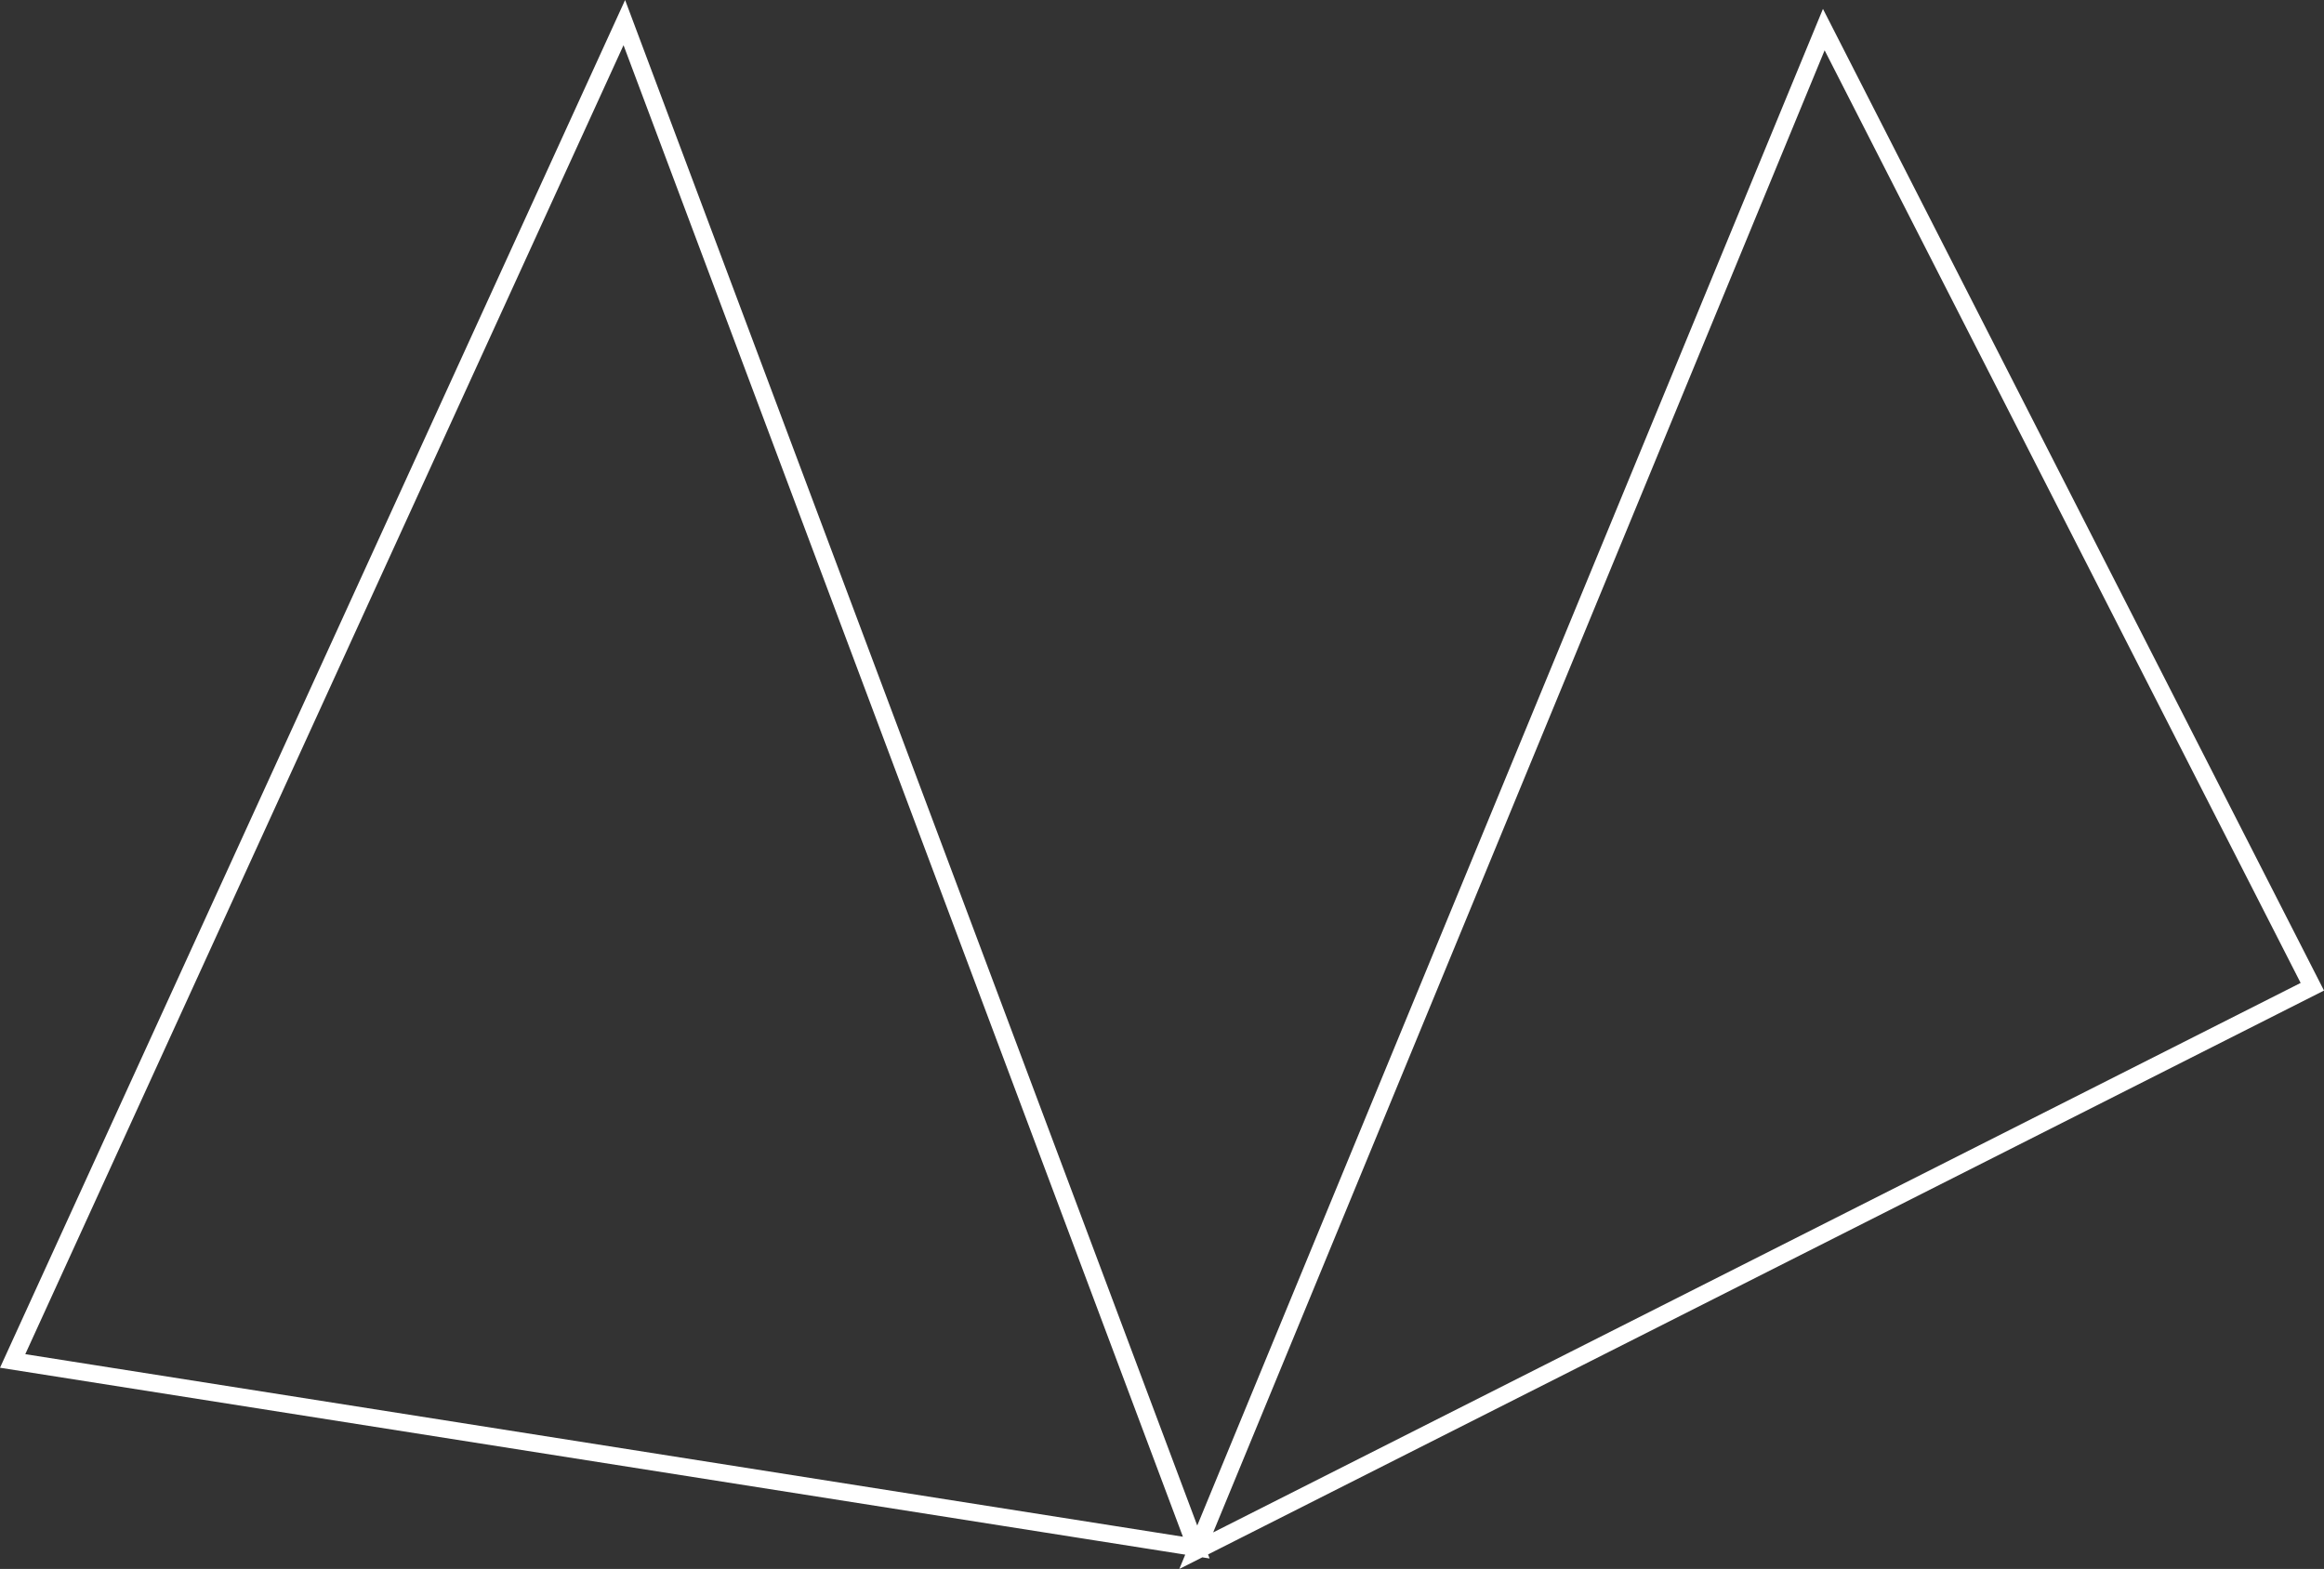
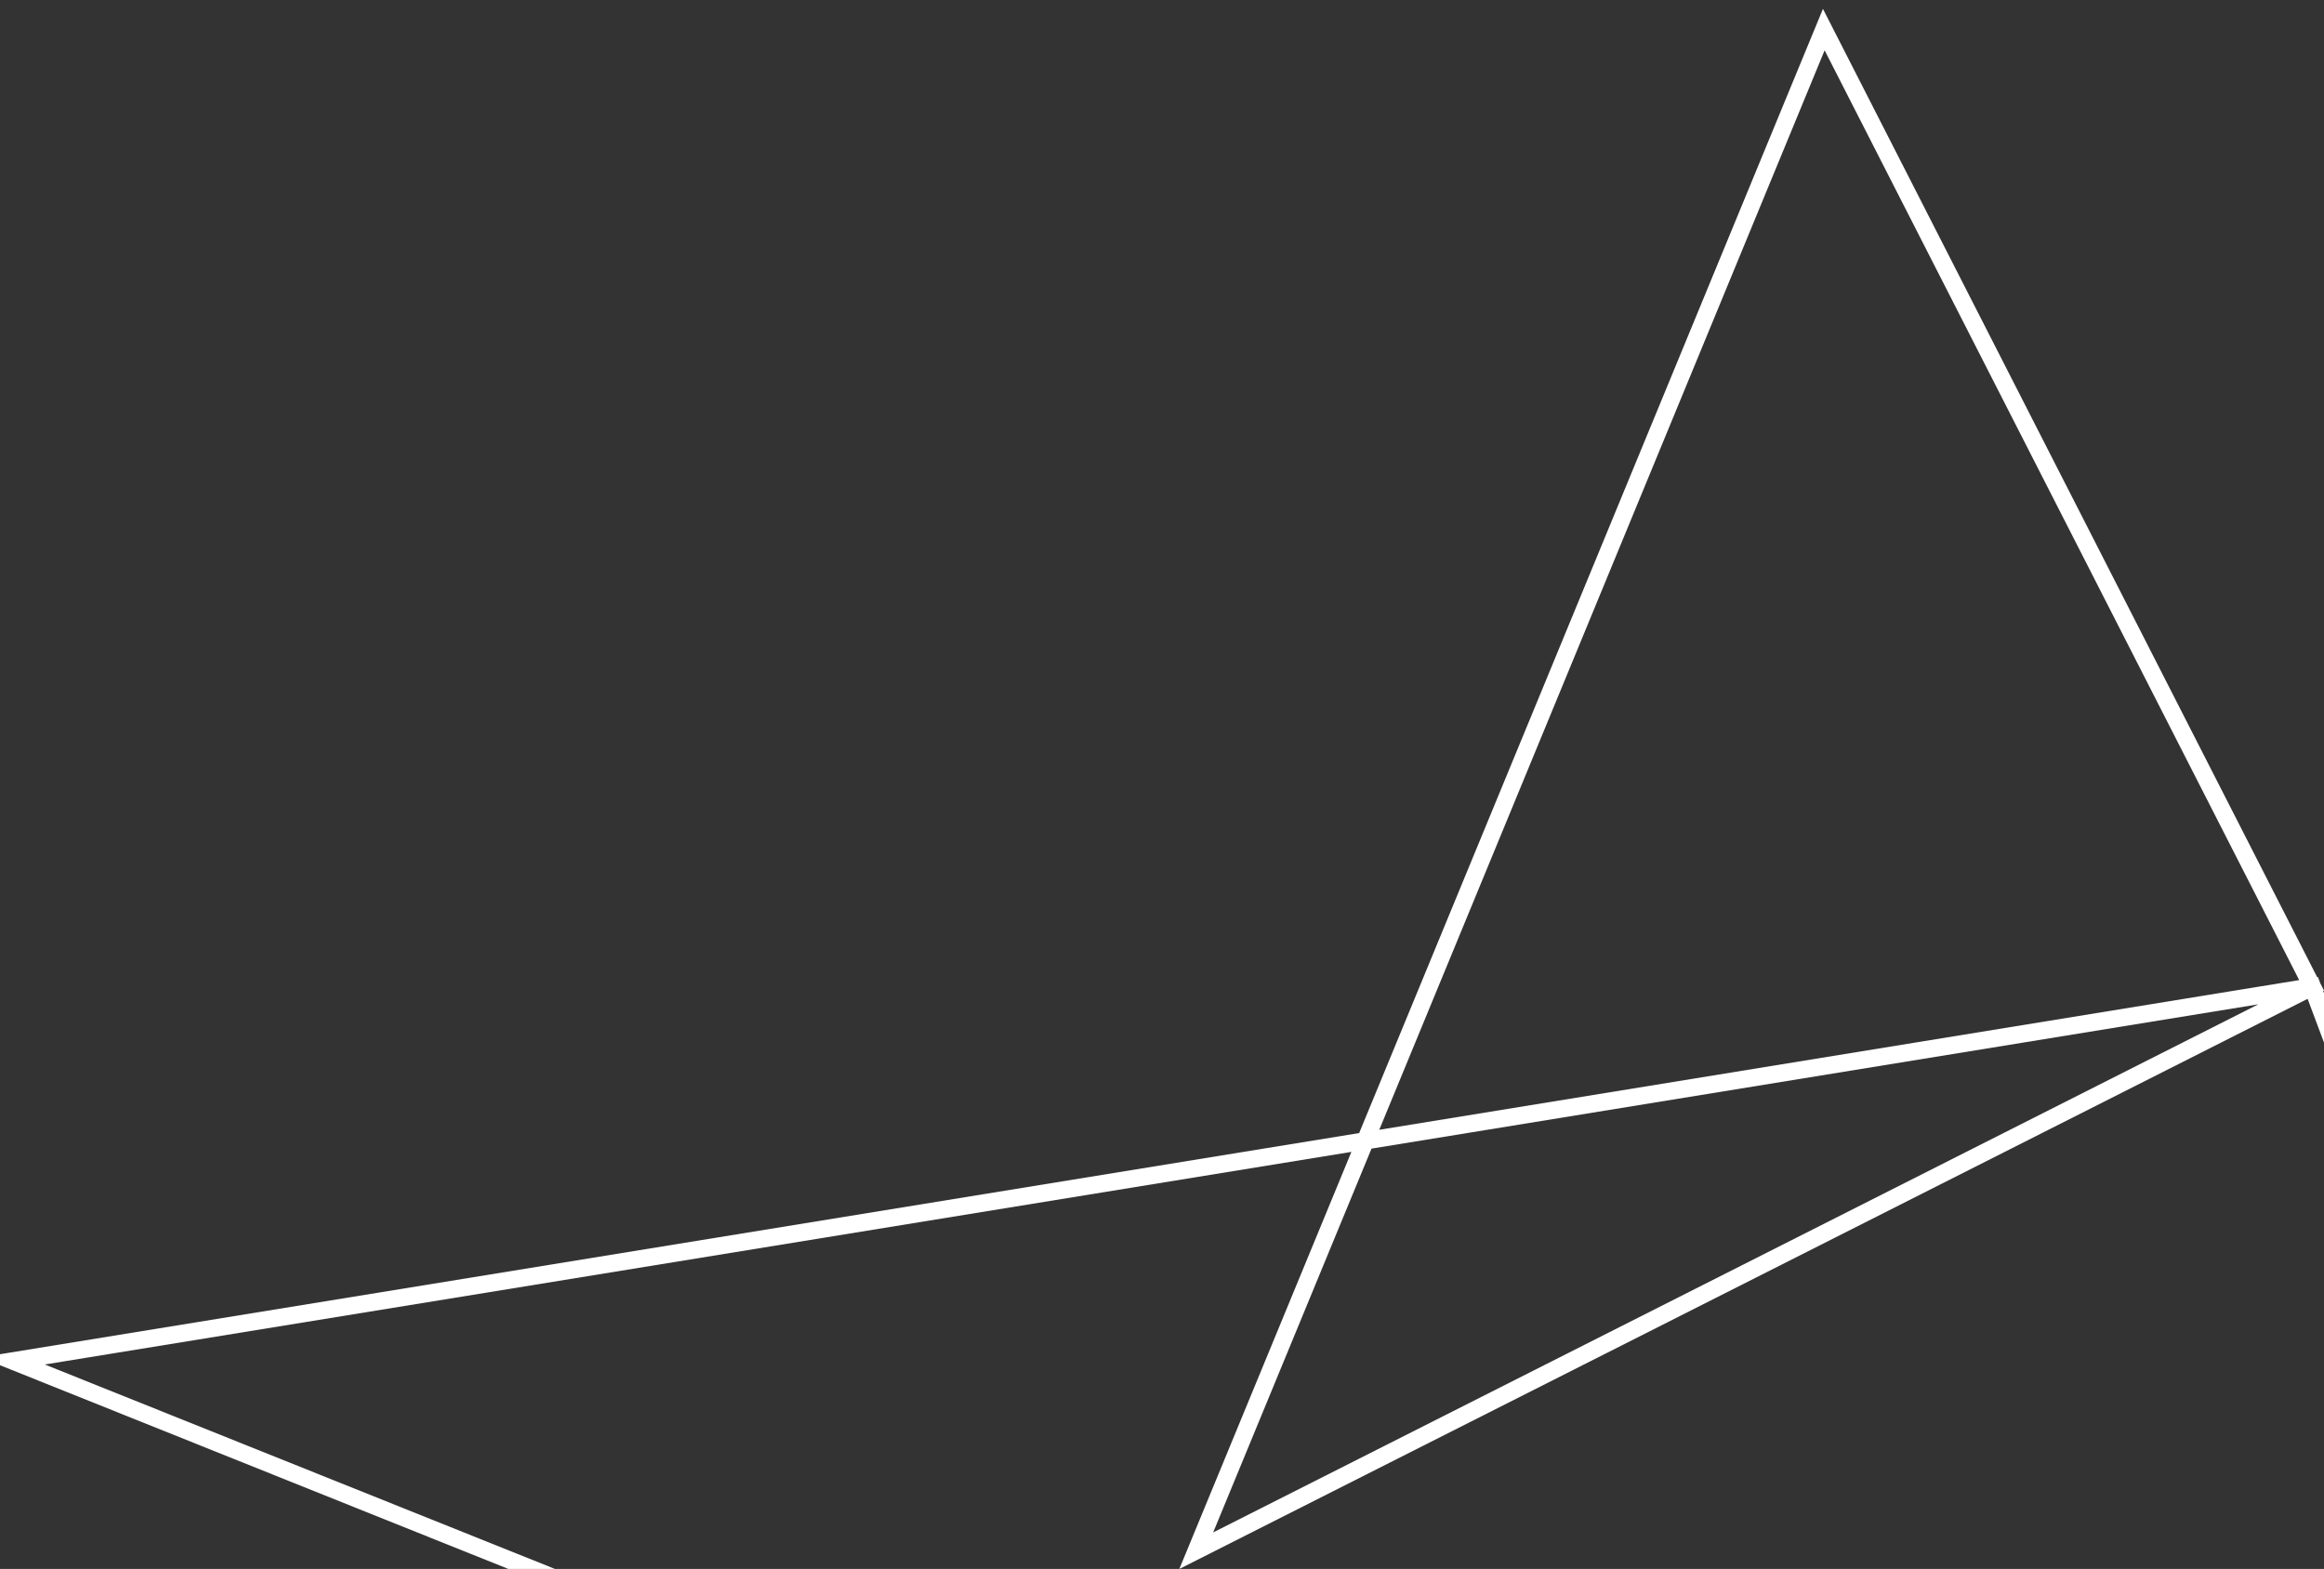
<svg xmlns="http://www.w3.org/2000/svg" width="133.979" height="90.46">
  <rect width="100%" height="100%" fill="#333333" stroke="none" />
-   <path d="M133.306 56.892L105.142 1.707l-36.178 87.7zM35.992 1.303l32.972 87.926L.729 78.467z" fill="none" stroke="#fff" stroke-miterlimit="10" />
+   <path d="M133.306 56.892L105.142 1.707l-36.178 87.7zl32.972 87.926L.729 78.467z" fill="none" stroke="#fff" stroke-miterlimit="10" />
</svg>